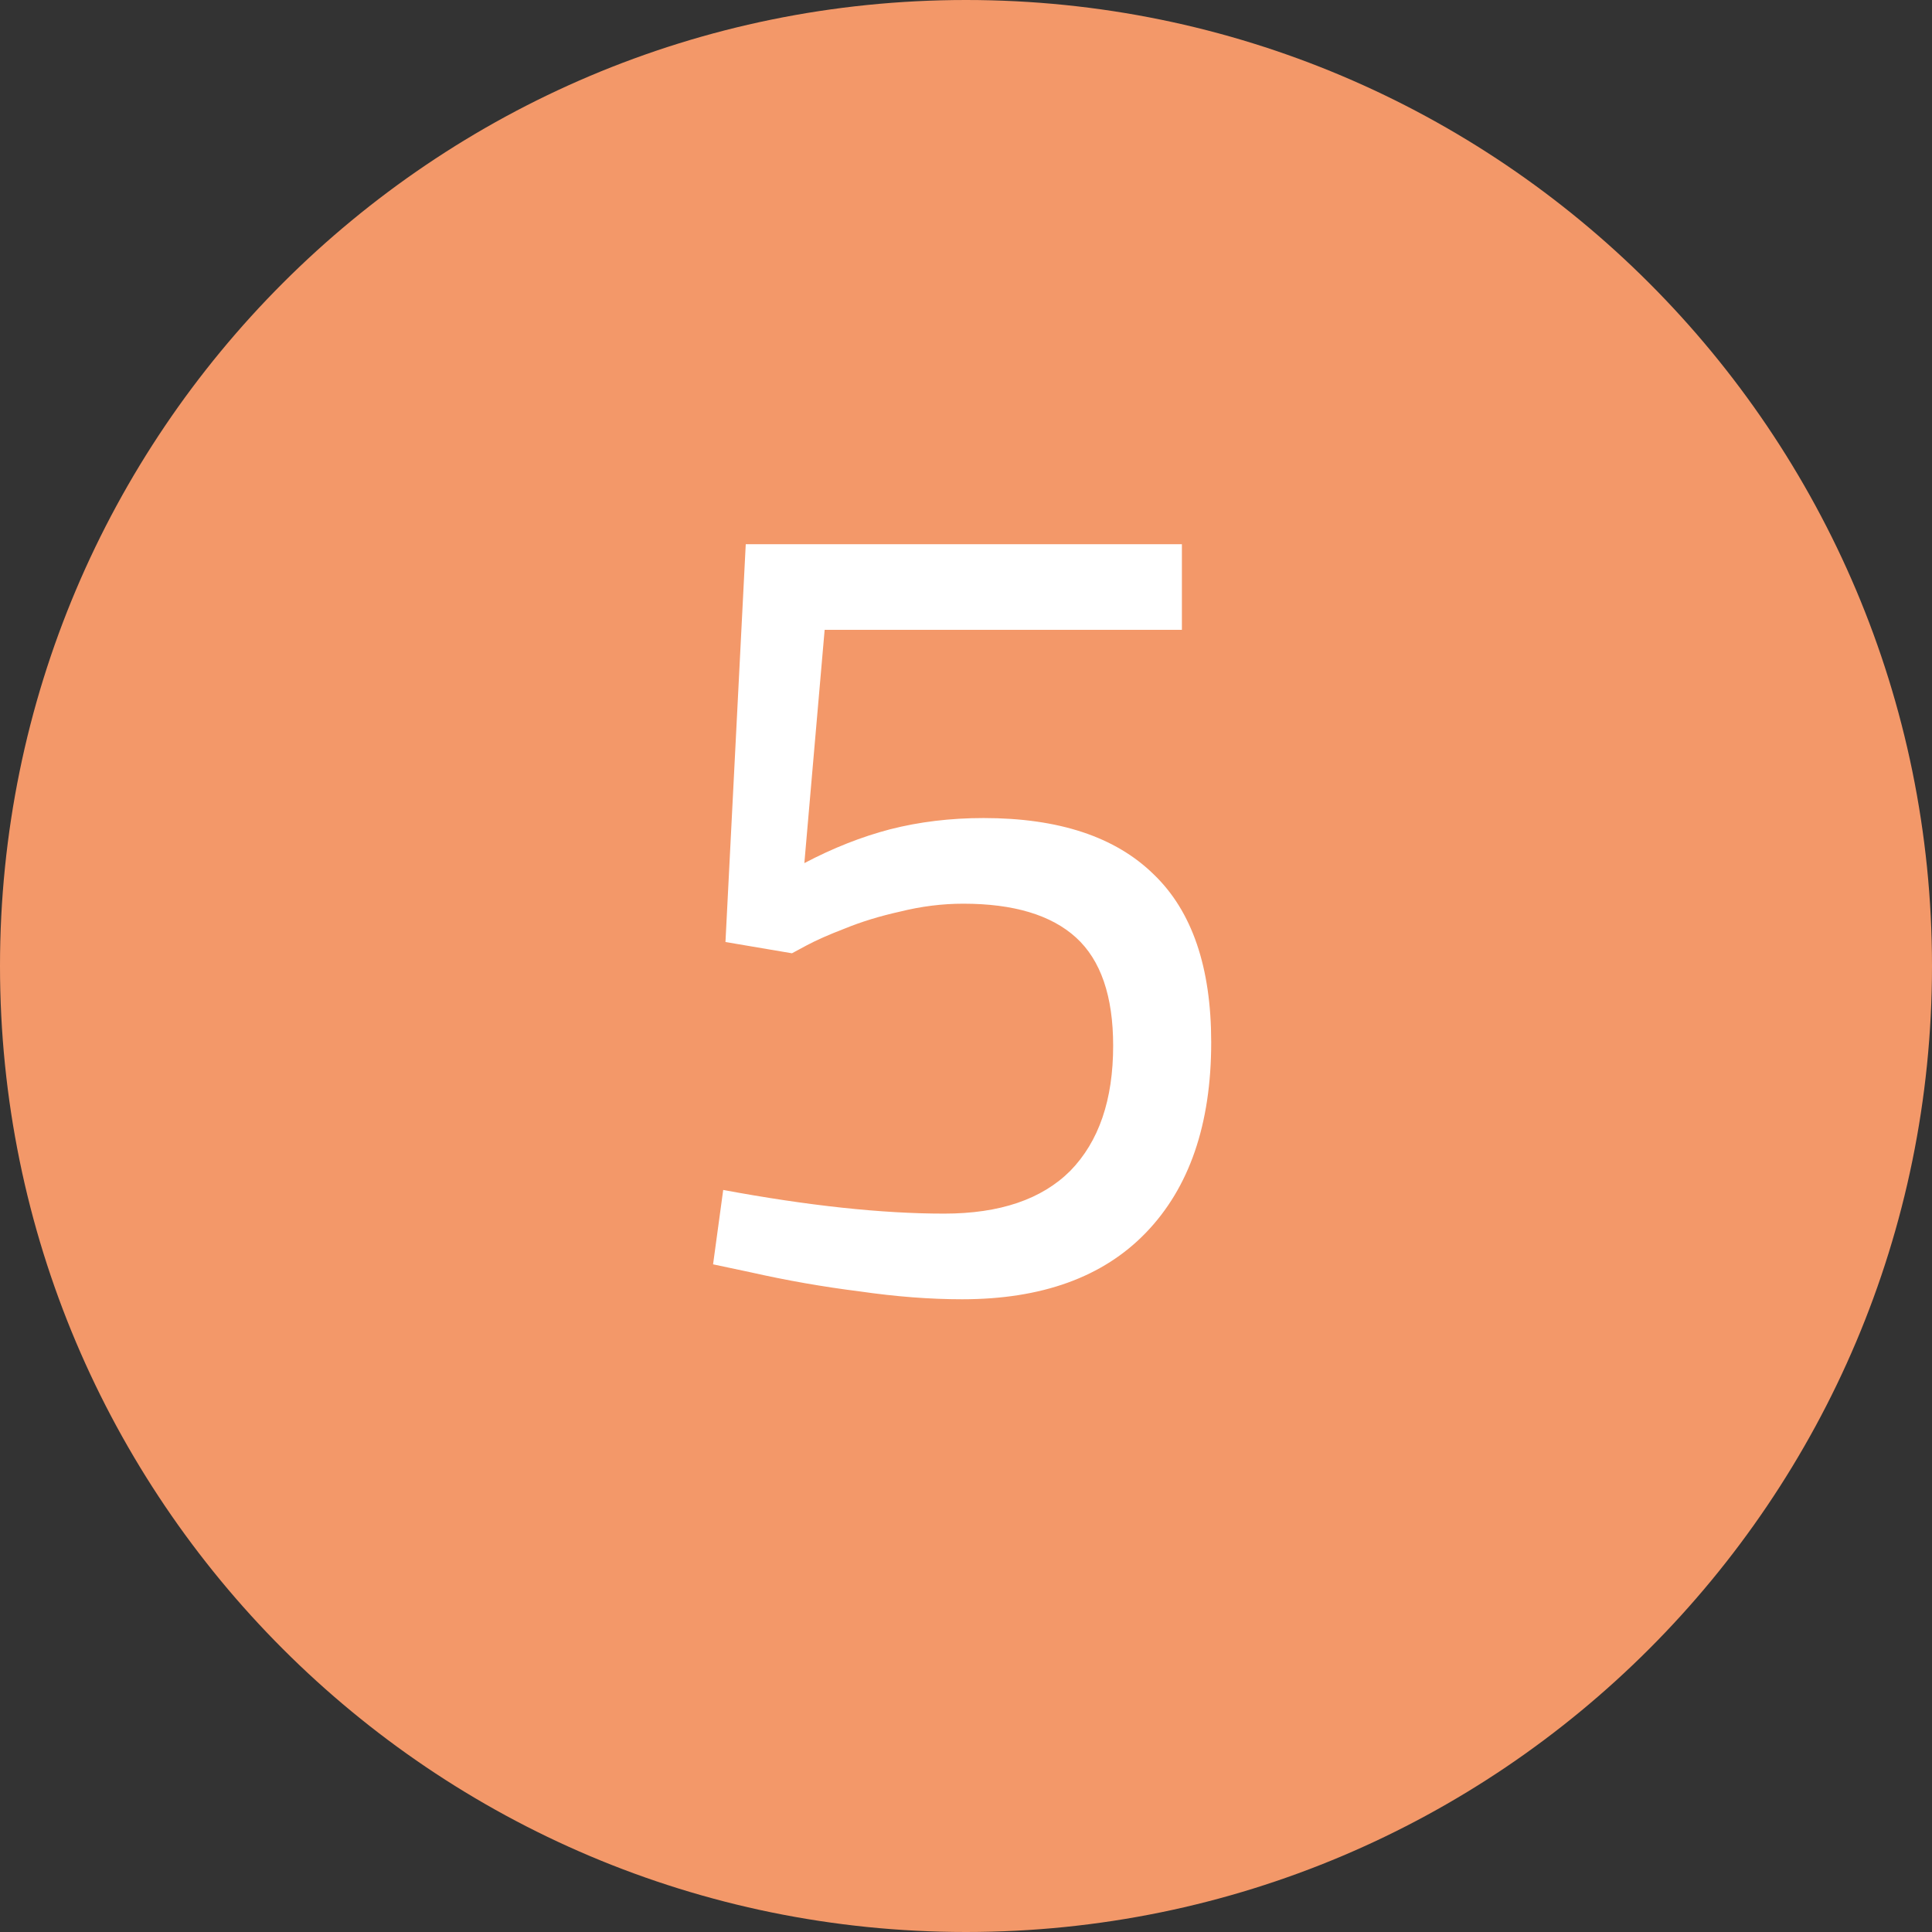
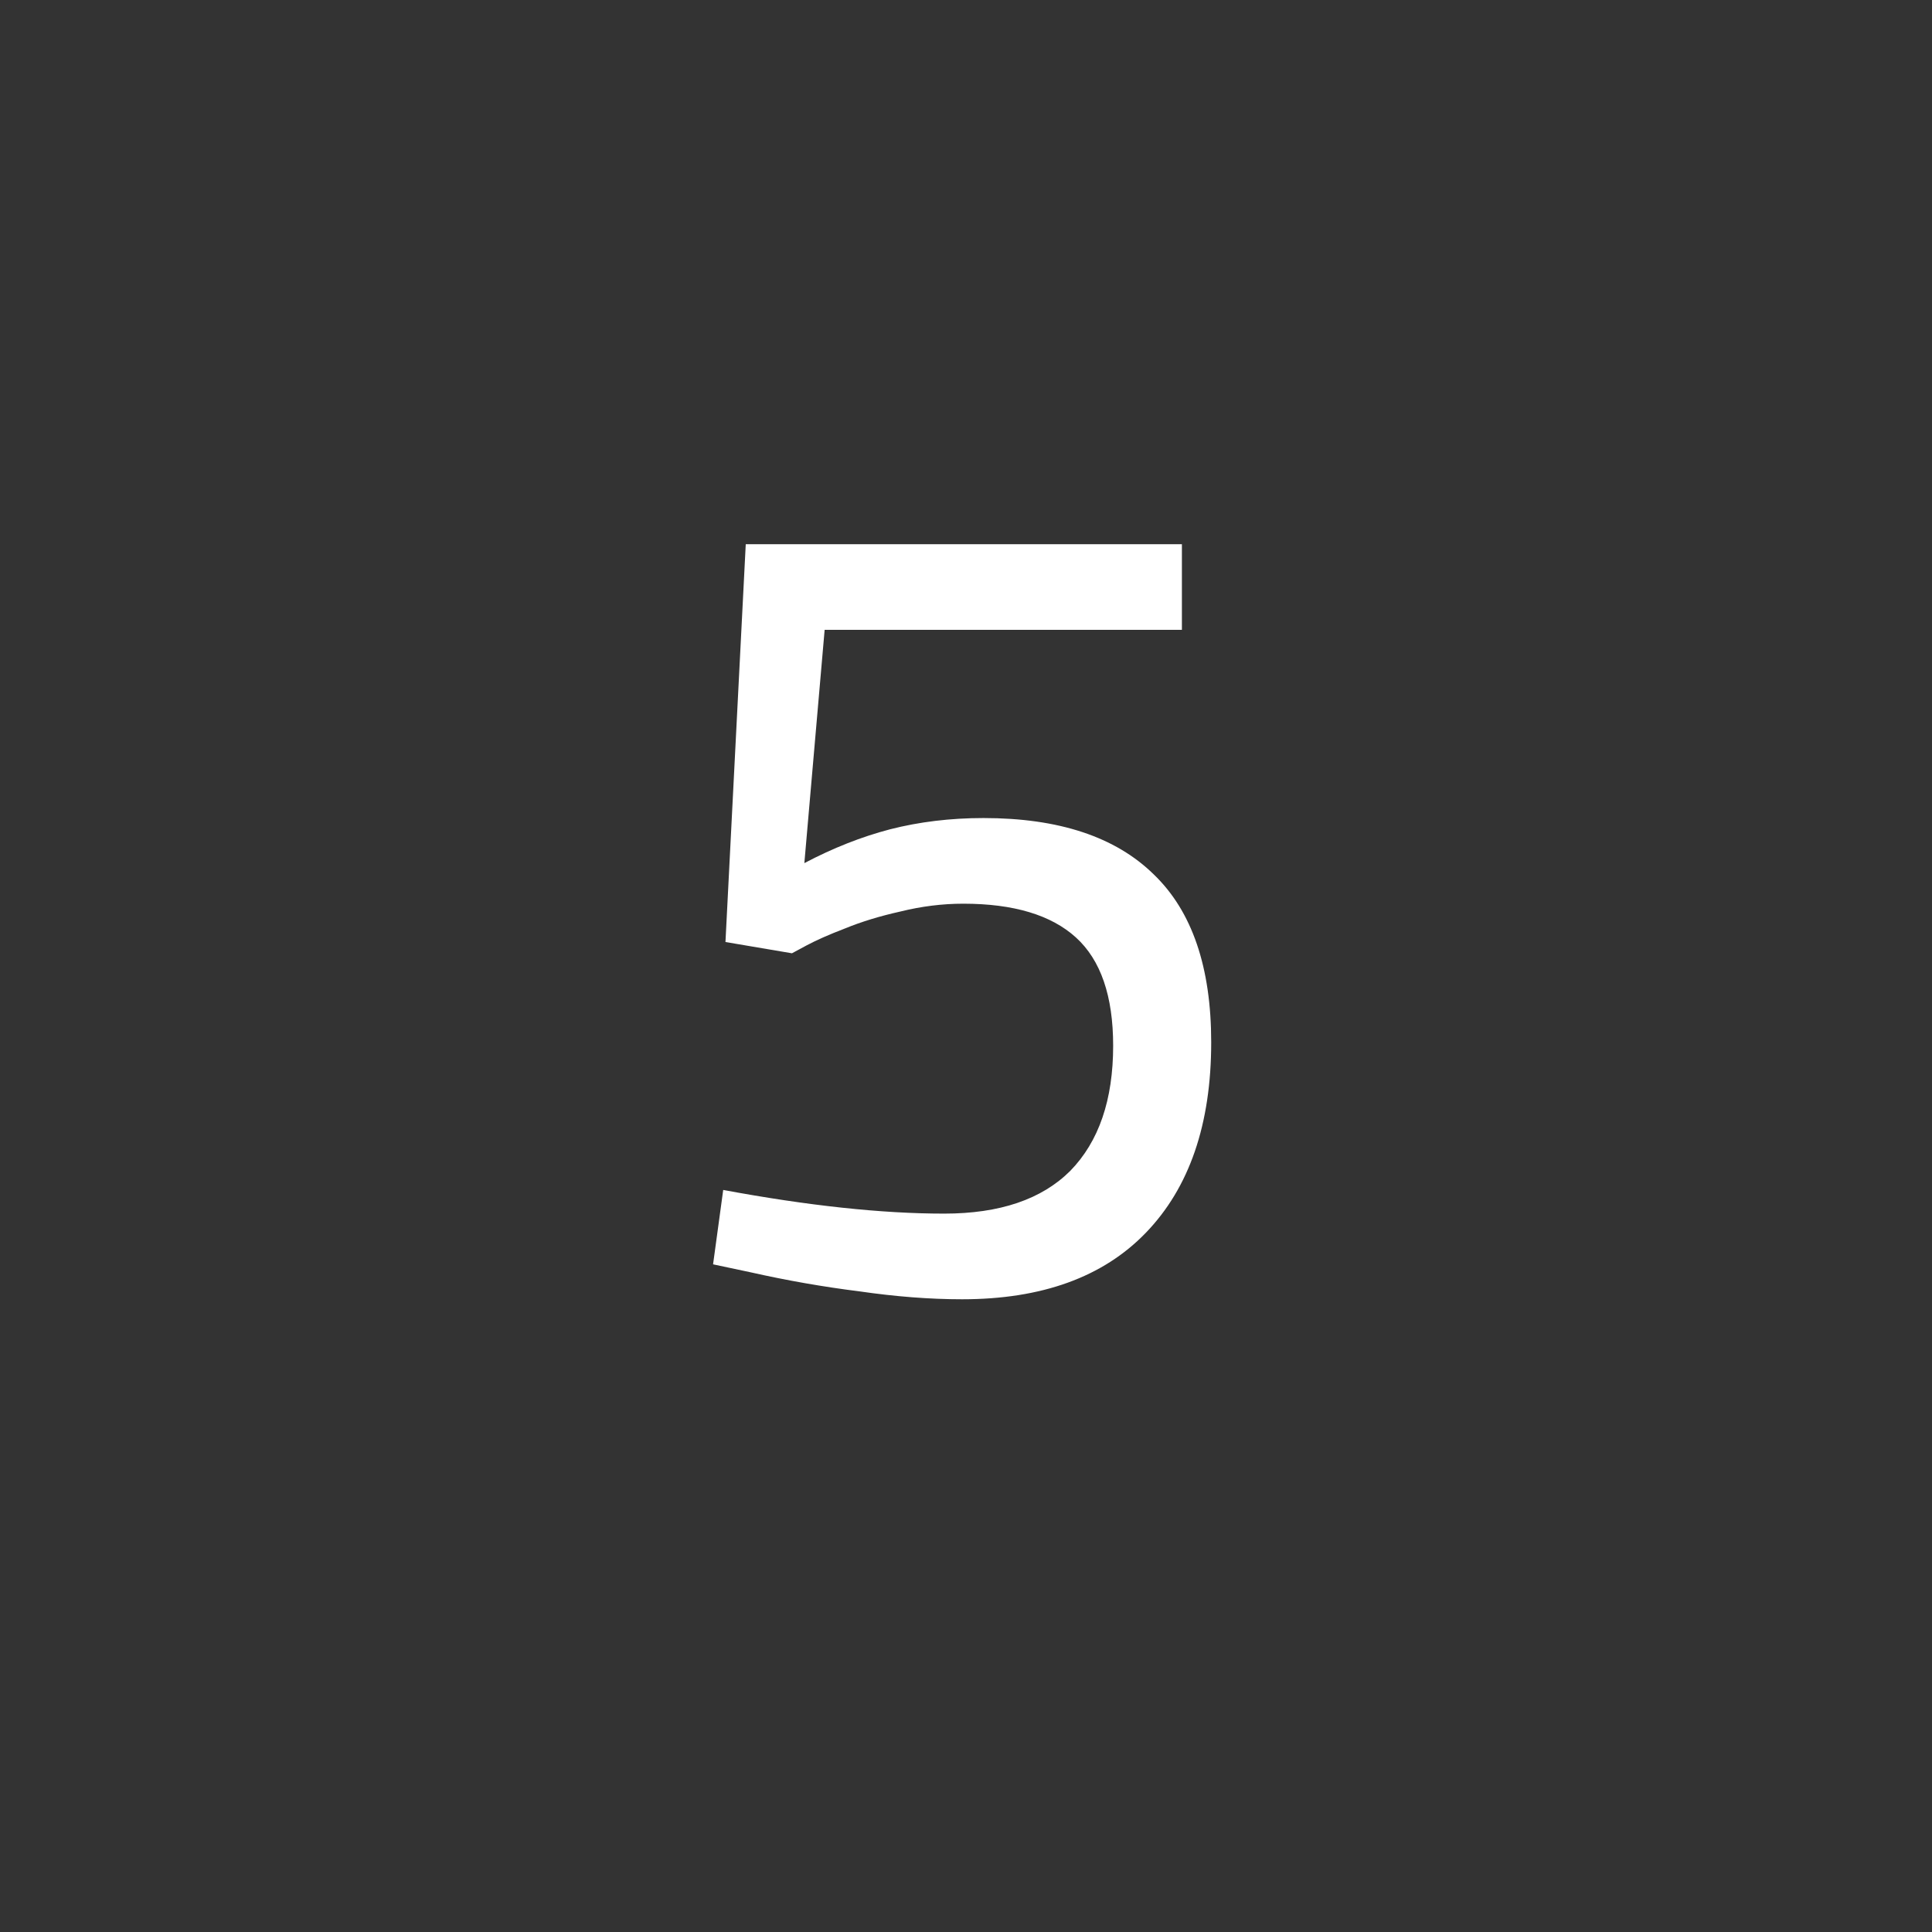
<svg xmlns="http://www.w3.org/2000/svg" width="24" height="24" viewBox="0 0 24 24" fill="none">
  <rect x="0" y="0" width="24" height="24" fill="#333333" stroke="none" />
-   <path d="M12 24C18.627 24 24 18.627 24 12C24 5.373 18.627 0 12 0C5.373 0 0 5.373 0 12C0 18.627 5.373 24 12 24Z" fill="#F39869" />
  <path d="M11.952 16.14C11.551 16.14 11.126 16.107 10.678 16.042C10.23 15.986 9.777 15.907 9.32 15.804L8.858 15.706L8.984 14.782C10.039 14.978 10.954 15.076 11.728 15.076C12.419 15.076 12.941 14.899 13.296 14.544C13.651 14.18 13.828 13.662 13.828 12.99C13.828 12.374 13.674 11.926 13.366 11.646C13.058 11.366 12.591 11.226 11.966 11.226C11.705 11.226 11.444 11.259 11.182 11.324C10.93 11.38 10.701 11.45 10.496 11.534C10.3 11.609 10.142 11.679 10.02 11.744C9.899 11.809 9.838 11.842 9.838 11.842L9.012 11.702L9.264 6.76H14.682V7.824H10.244L9.992 10.722C10.347 10.535 10.701 10.395 11.056 10.302C11.42 10.209 11.807 10.162 12.218 10.162C13.152 10.162 13.856 10.395 14.332 10.862C14.808 11.319 15.046 12.015 15.046 12.948C15.046 13.965 14.775 14.754 14.234 15.314C13.702 15.865 12.941 16.14 11.952 16.14Z" fill="white" />
</svg>